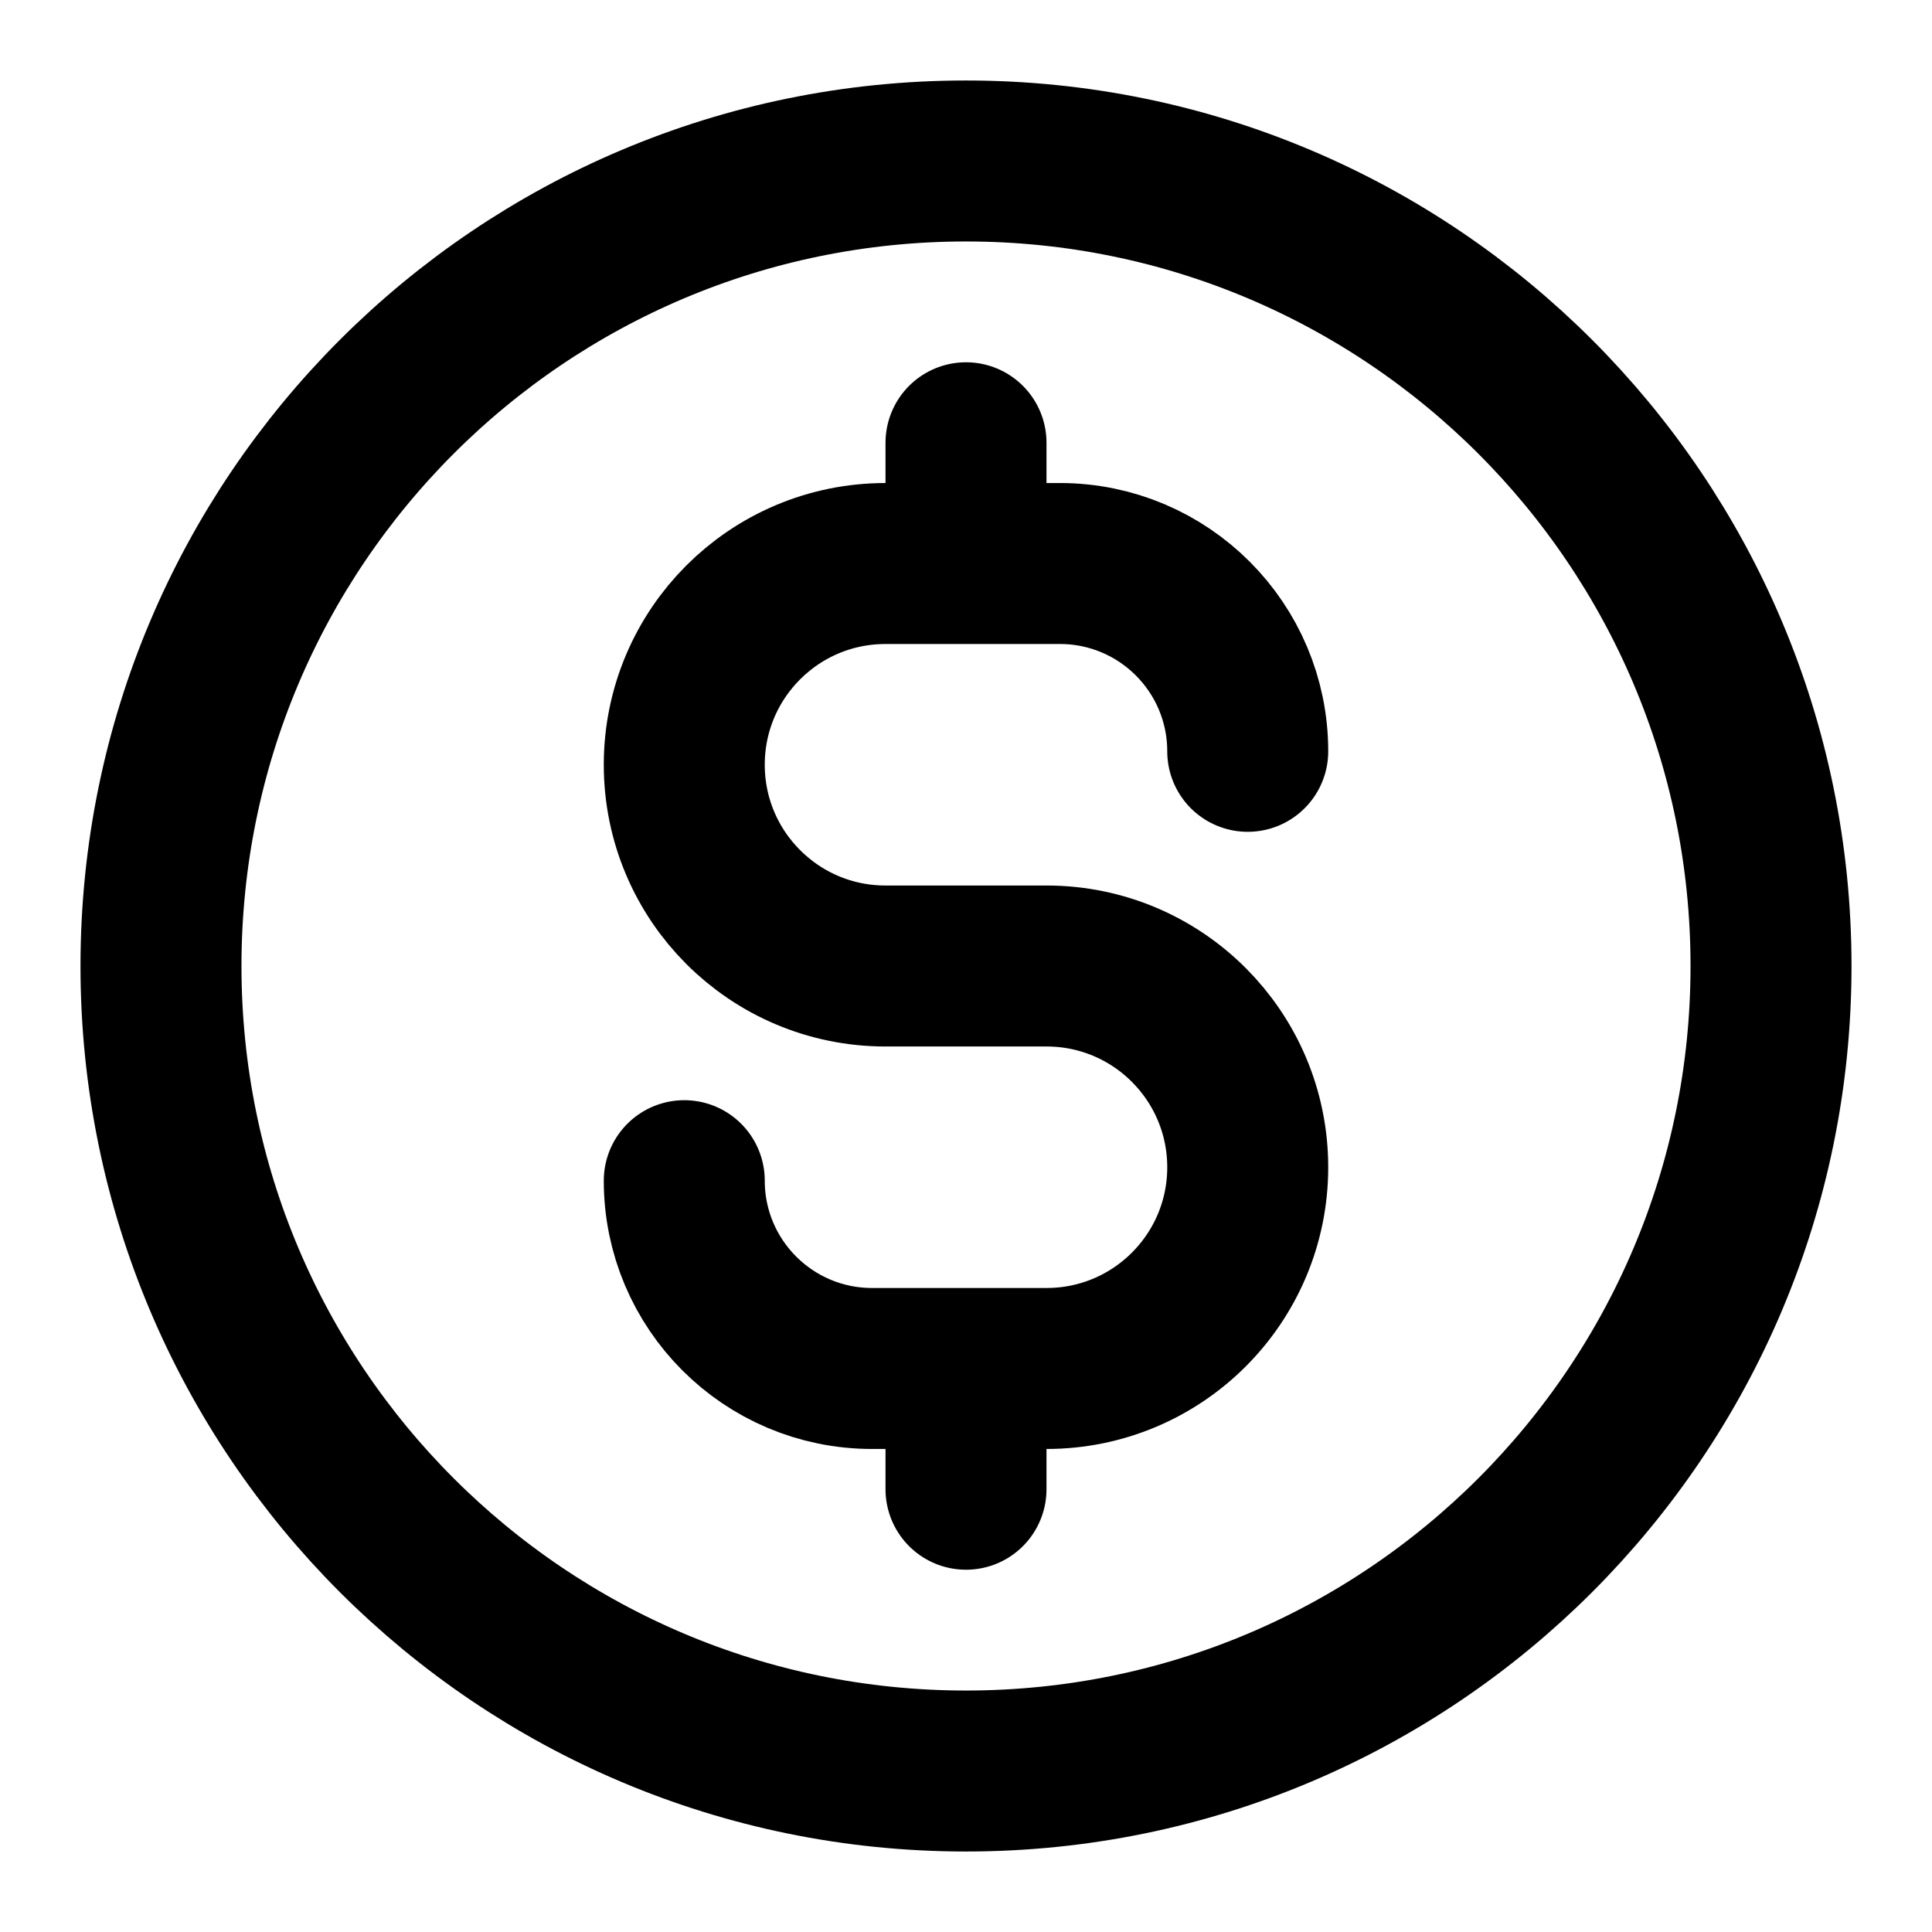
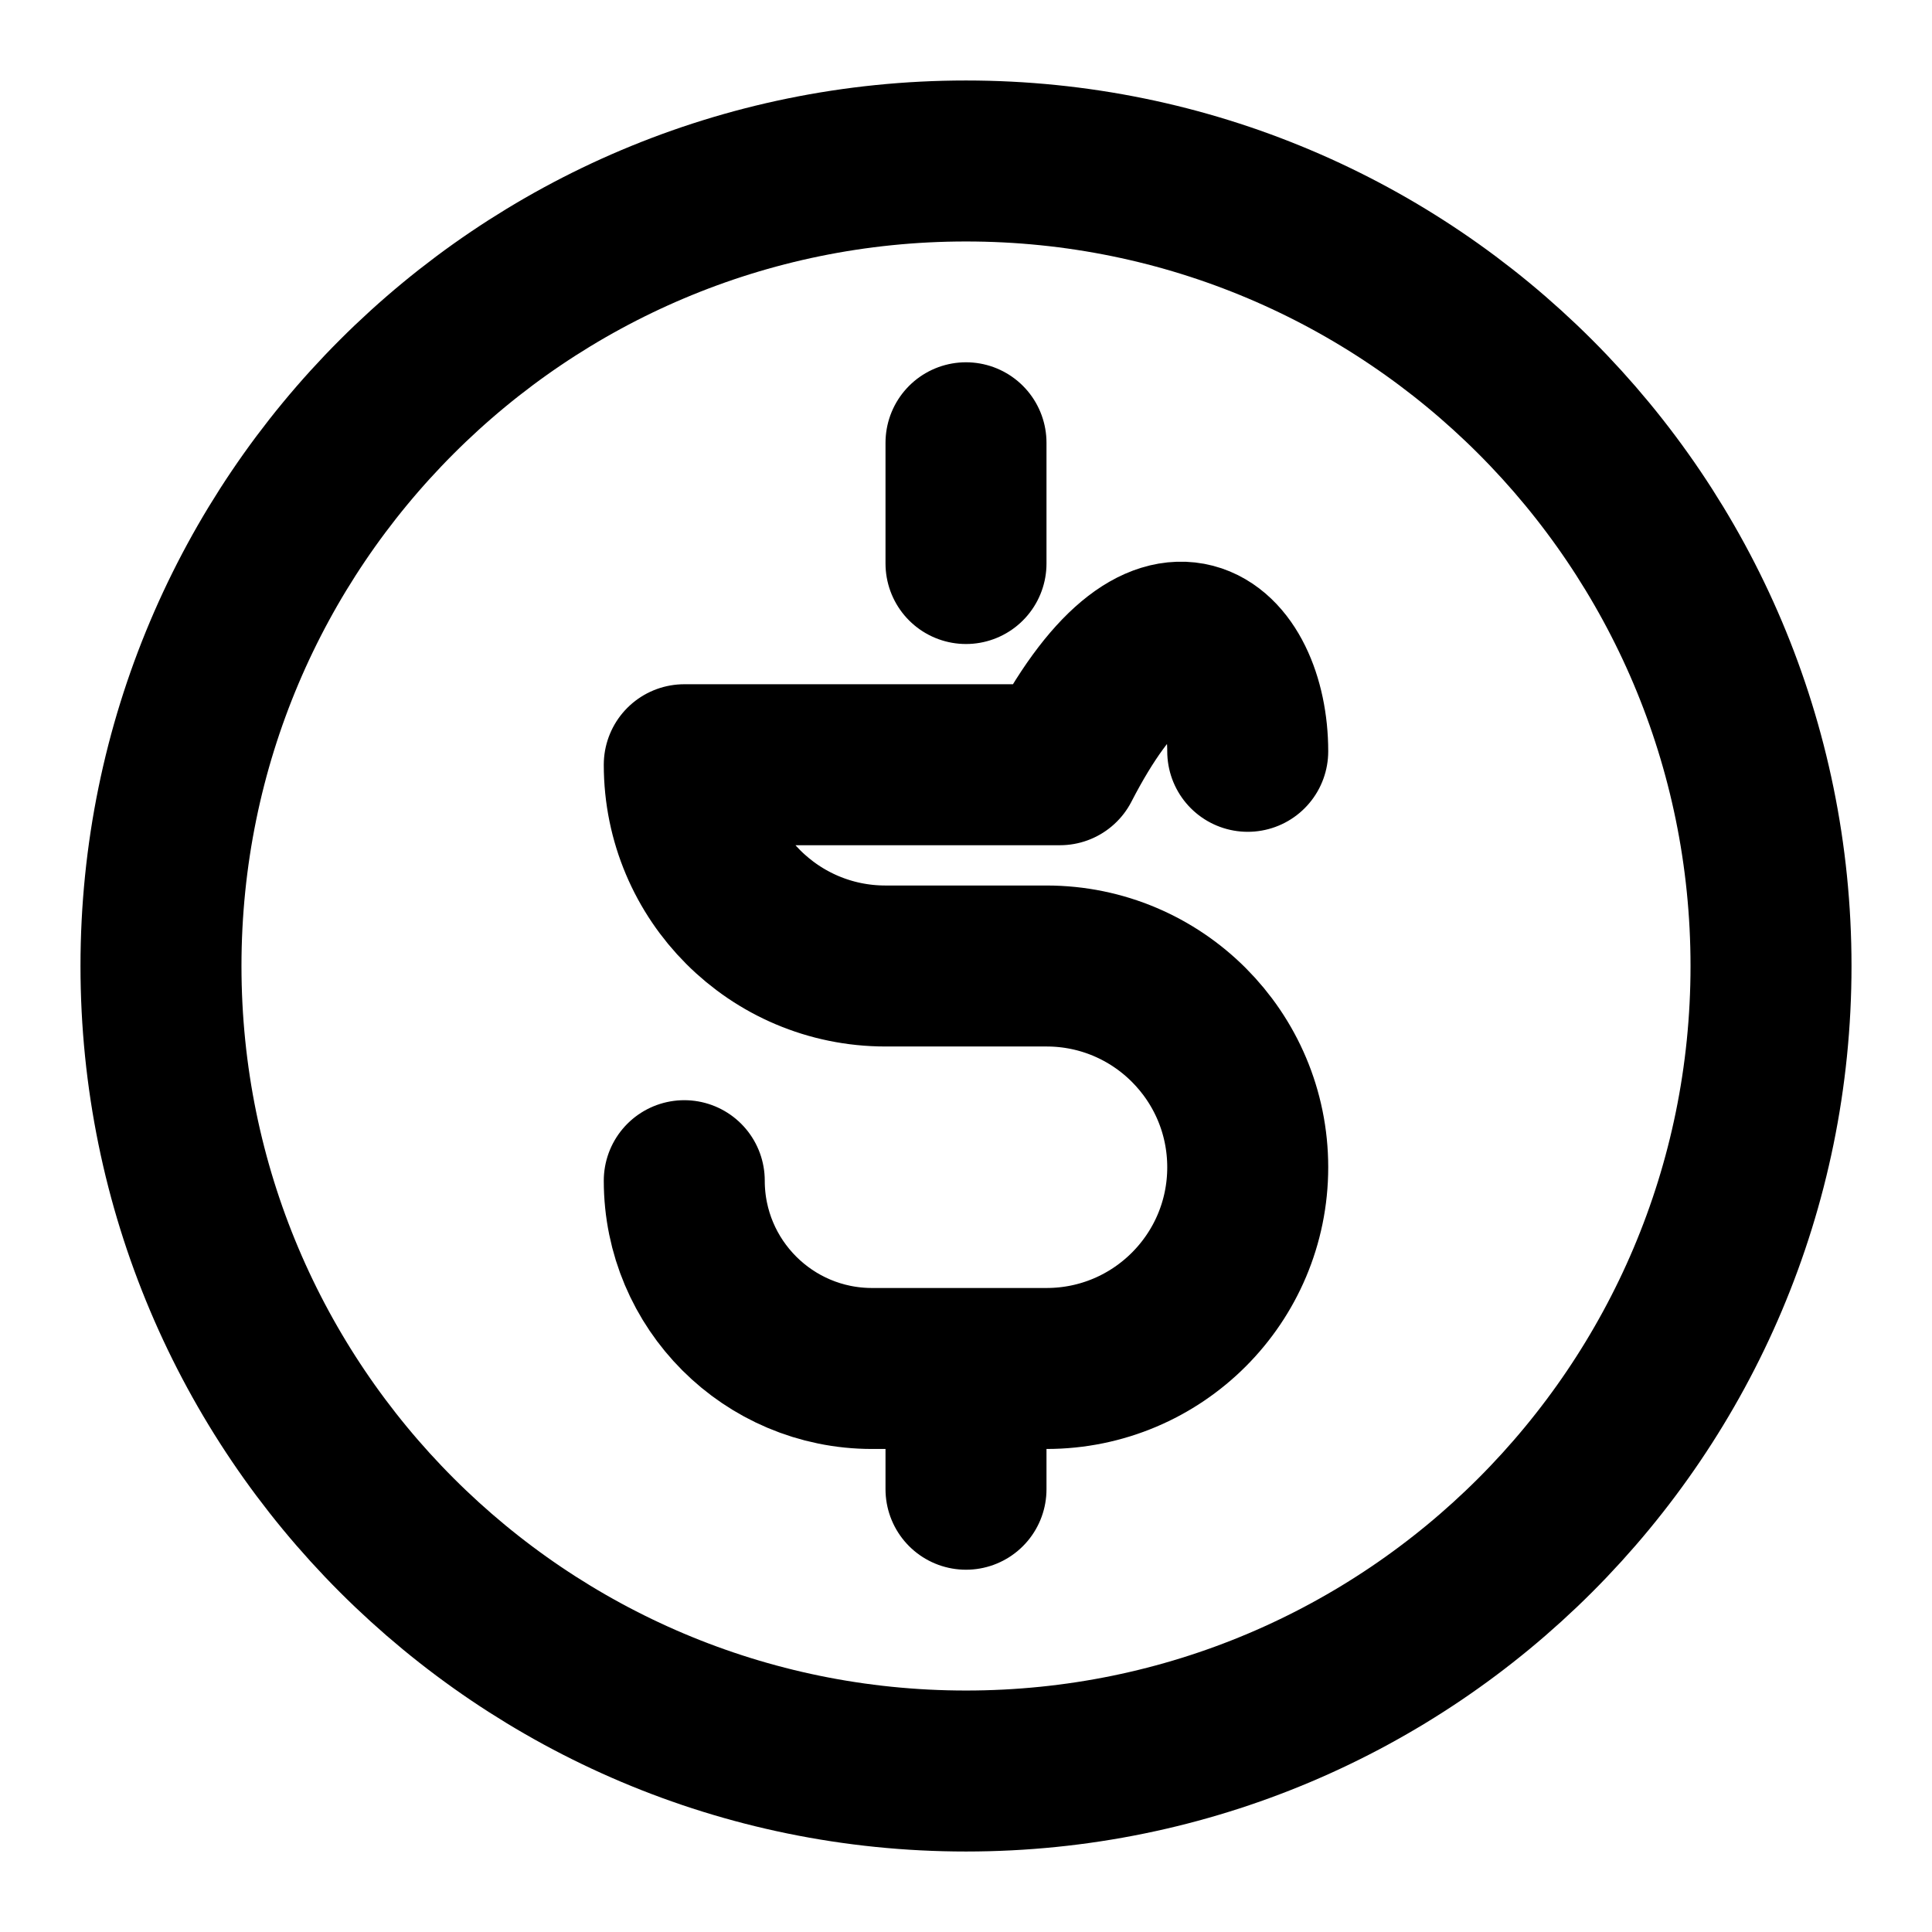
<svg xmlns="http://www.w3.org/2000/svg" width="34" height="34" viewBox="0 0 34 34" fill="none">
-   <path d="M12.042 20.778C12.042 22.603 13.521 24.083 15.347 24.083H18.417C20.373 24.083 21.958 22.498 21.958 20.542C21.958 18.586 20.373 17 18.417 17H15.583C13.627 17 12.042 15.414 12.042 13.458C12.042 11.502 13.627 9.917 15.583 9.917H18.653C20.478 9.917 21.958 11.396 21.958 13.222M17 7.792V9.917M17 24.083V26.208M31.167 17C31.167 24.824 24.824 31.167 17 31.167C9.176 31.167 2.833 24.824 2.833 17C2.833 9.176 9.176 2.833 17 2.833C24.824 2.833 31.167 9.176 31.167 17Z" stroke="black" stroke-width="2.833" stroke-linecap="round" stroke-linejoin="round" />
+   <path d="M12.042 20.778C12.042 22.603 13.521 24.083 15.347 24.083H18.417C20.373 24.083 21.958 22.498 21.958 20.542C21.958 18.586 20.373 17 18.417 17H15.583C13.627 17 12.042 15.414 12.042 13.458H18.653C20.478 9.917 21.958 11.396 21.958 13.222M17 7.792V9.917M17 24.083V26.208M31.167 17C31.167 24.824 24.824 31.167 17 31.167C9.176 31.167 2.833 24.824 2.833 17C2.833 9.176 9.176 2.833 17 2.833C24.824 2.833 31.167 9.176 31.167 17Z" stroke="black" stroke-width="2.833" stroke-linecap="round" stroke-linejoin="round" />
</svg>